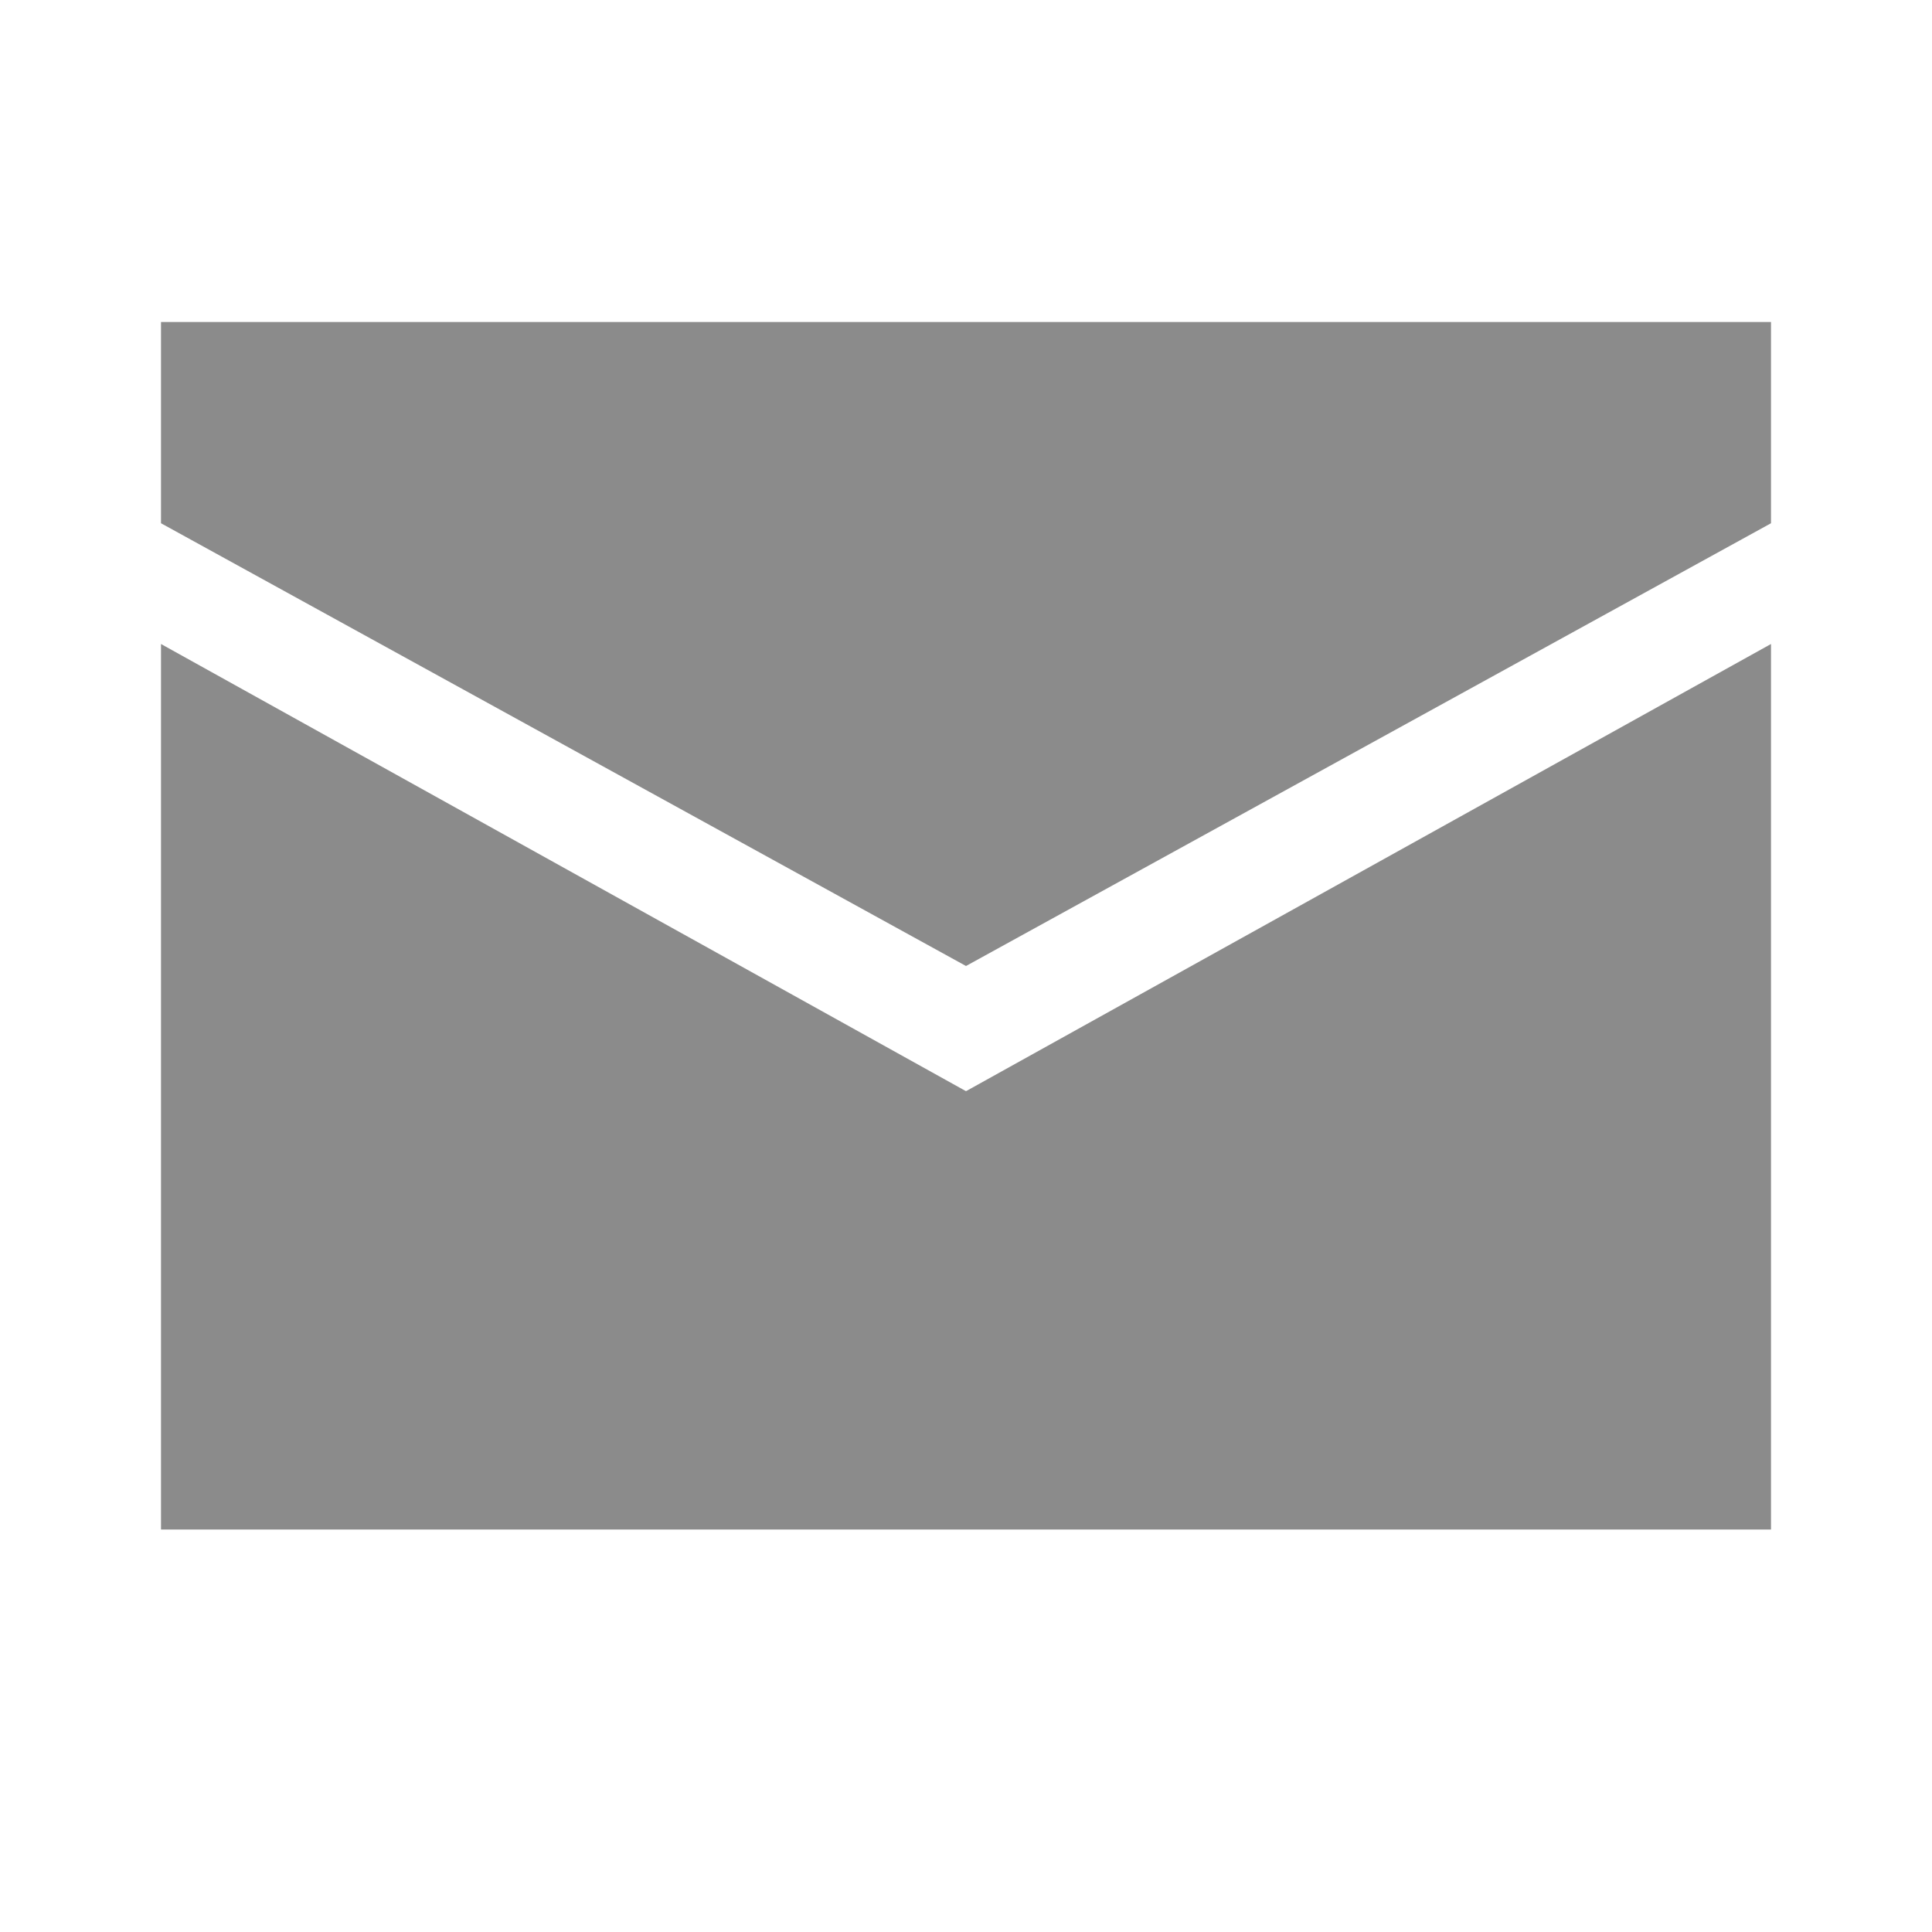
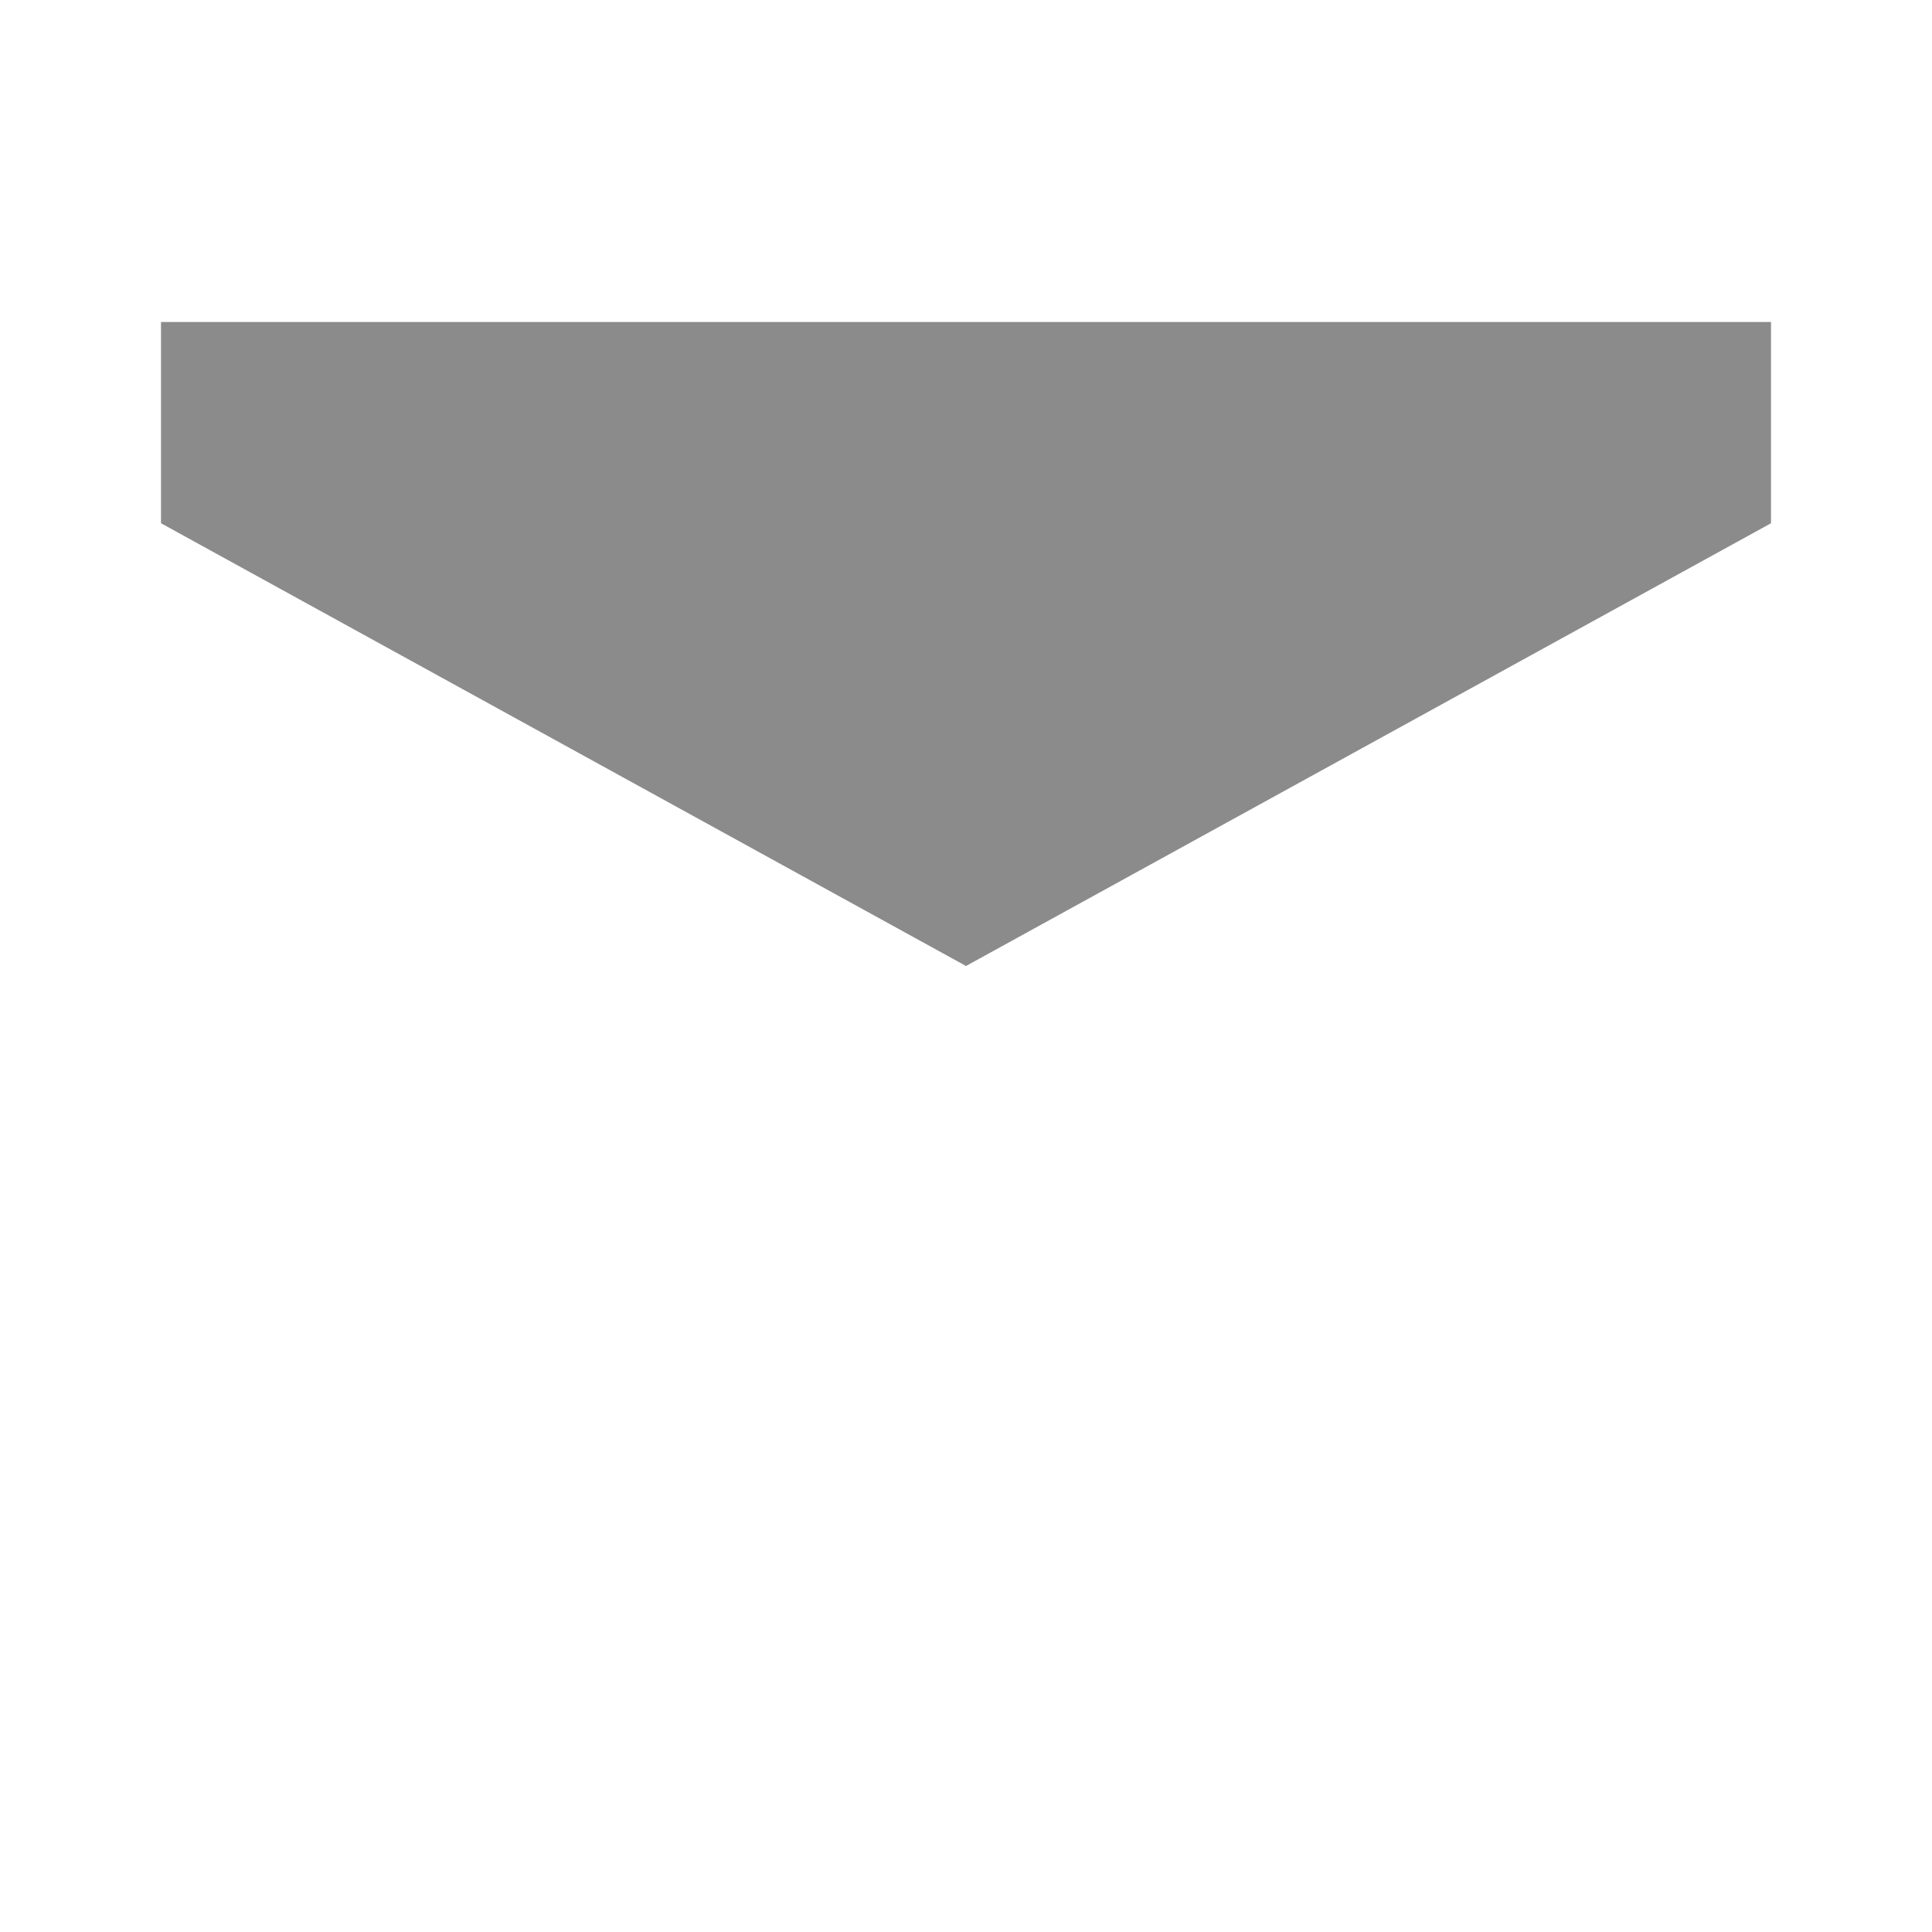
<svg xmlns="http://www.w3.org/2000/svg" width="24" height="24" viewBox="0 0 24 24" fill="none">
  <path d="M2 4H22V6.5L12 12L2 6.5V4Z" fill="#8B8B8B" />
-   <path d="M2 8V19H22V8L12 13.555L2 8Z" fill="#8B8B8B" />
</svg>